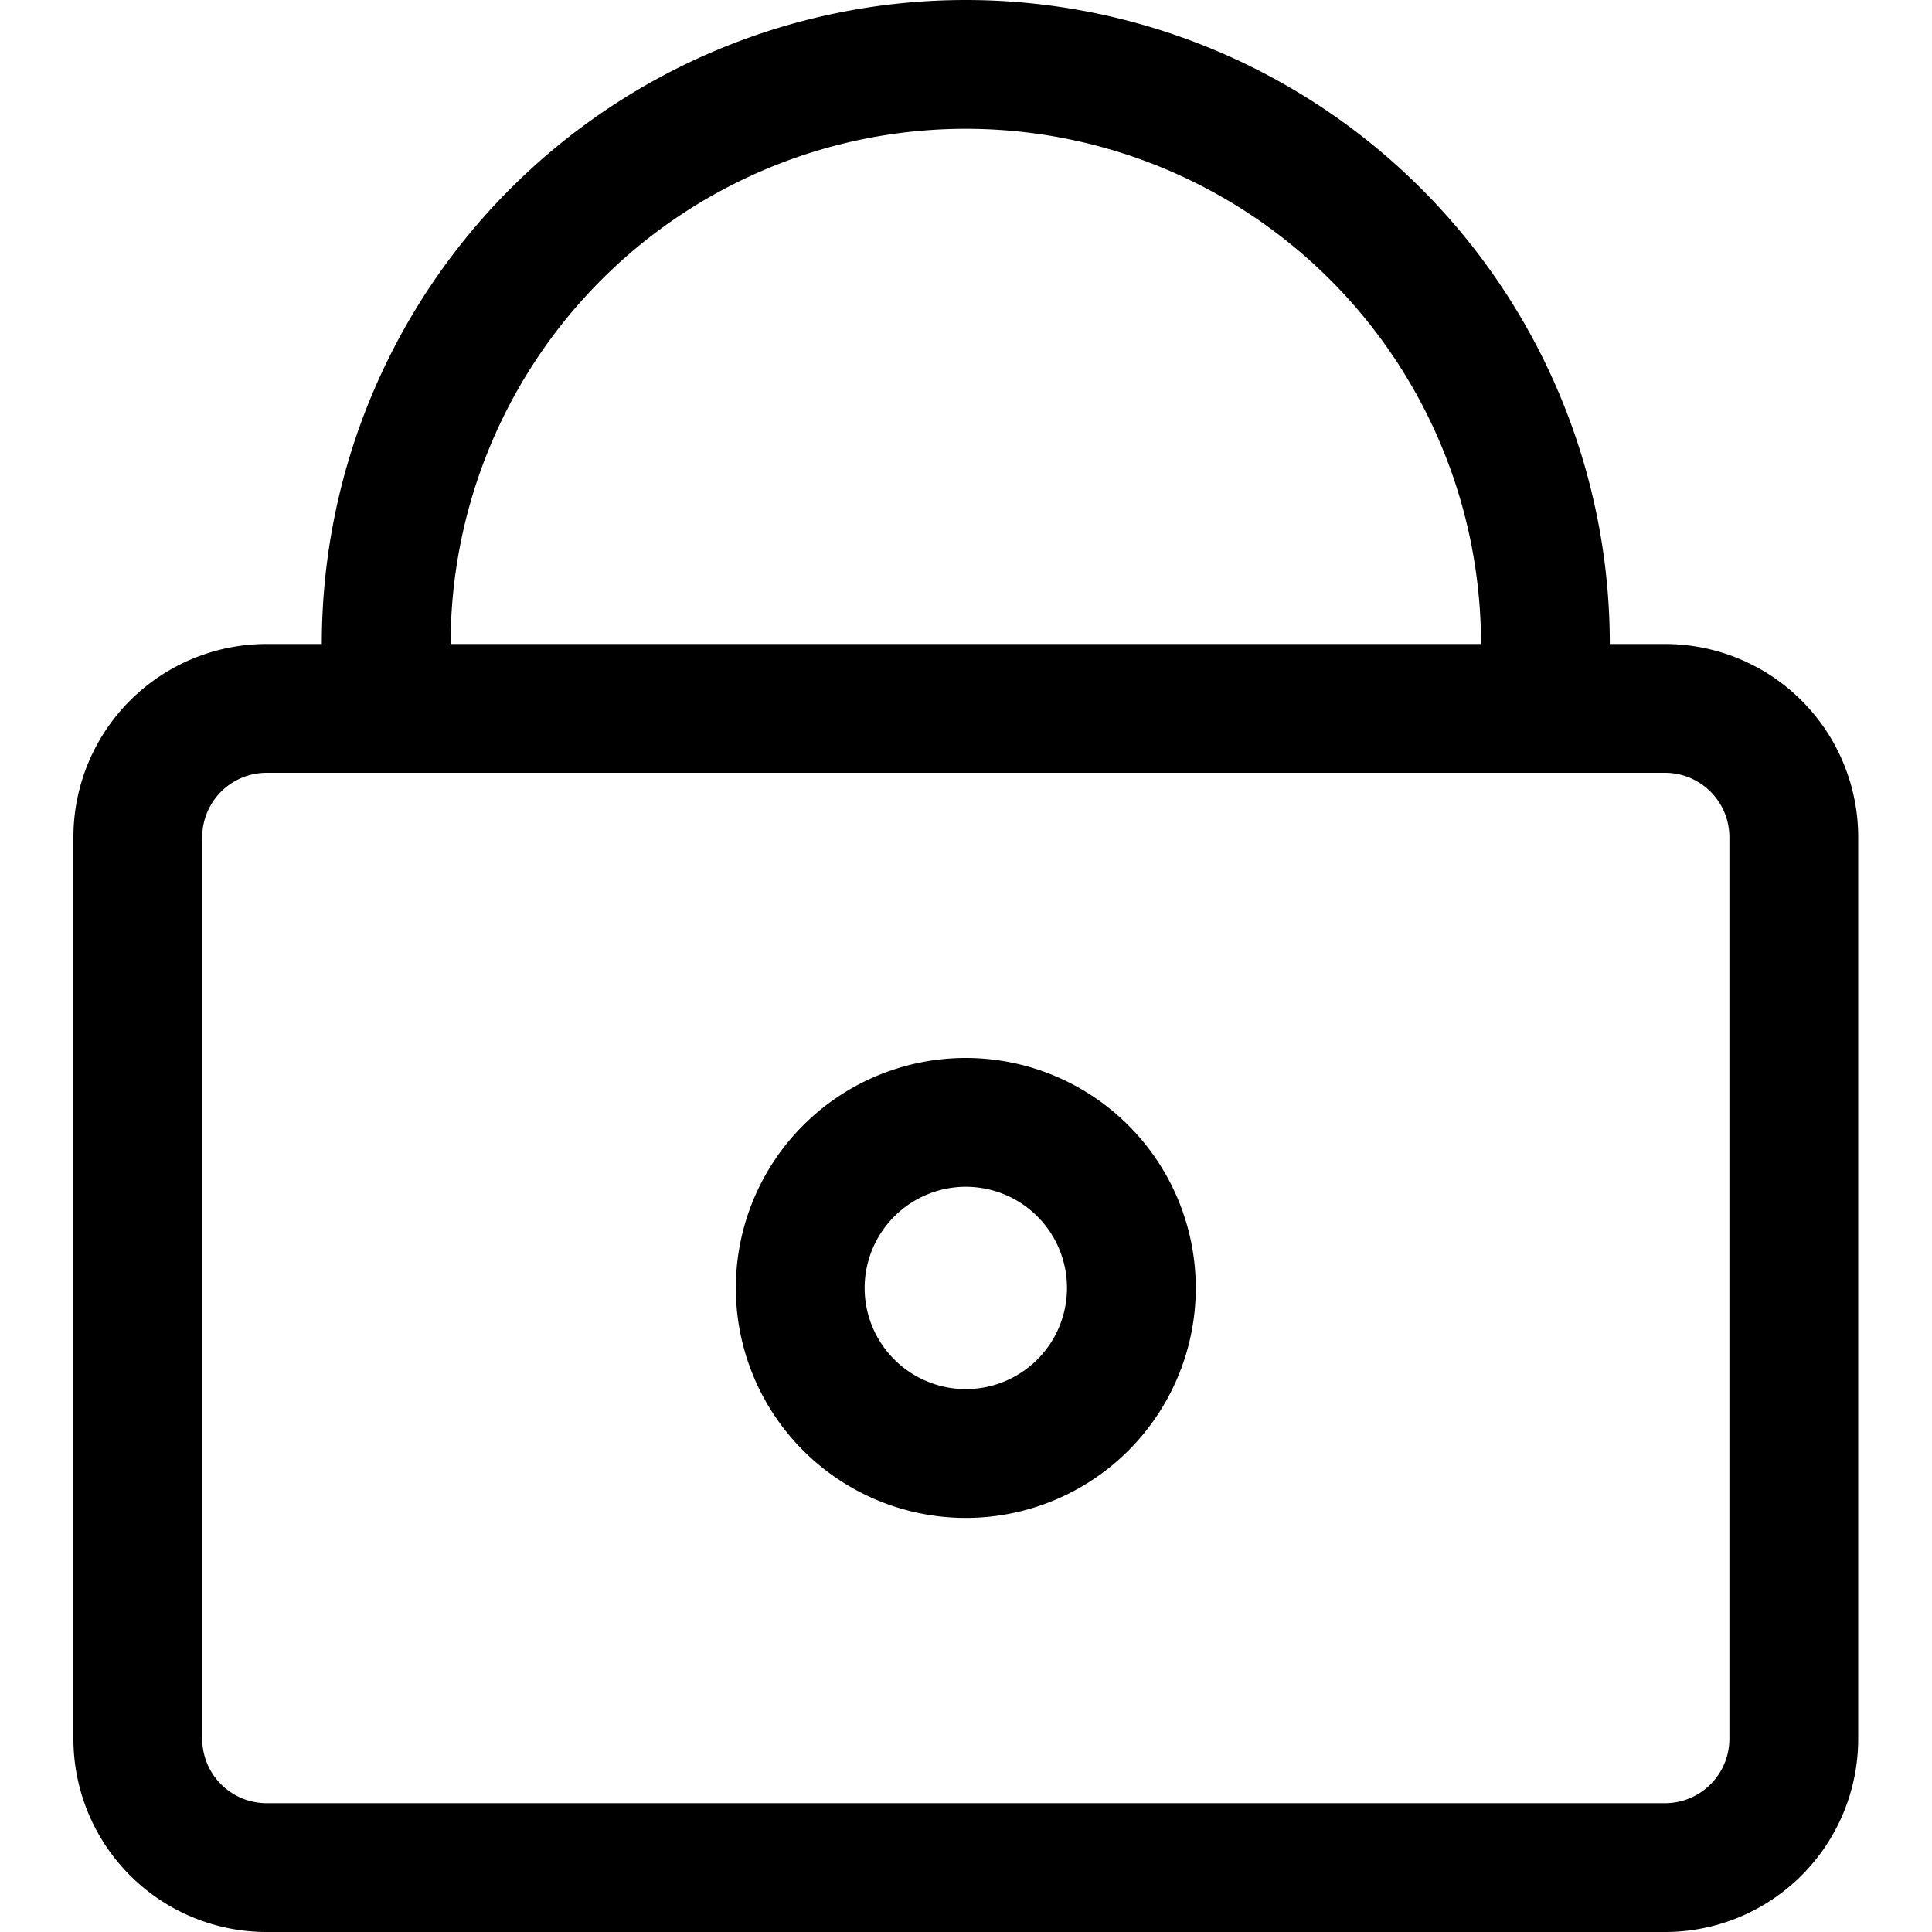
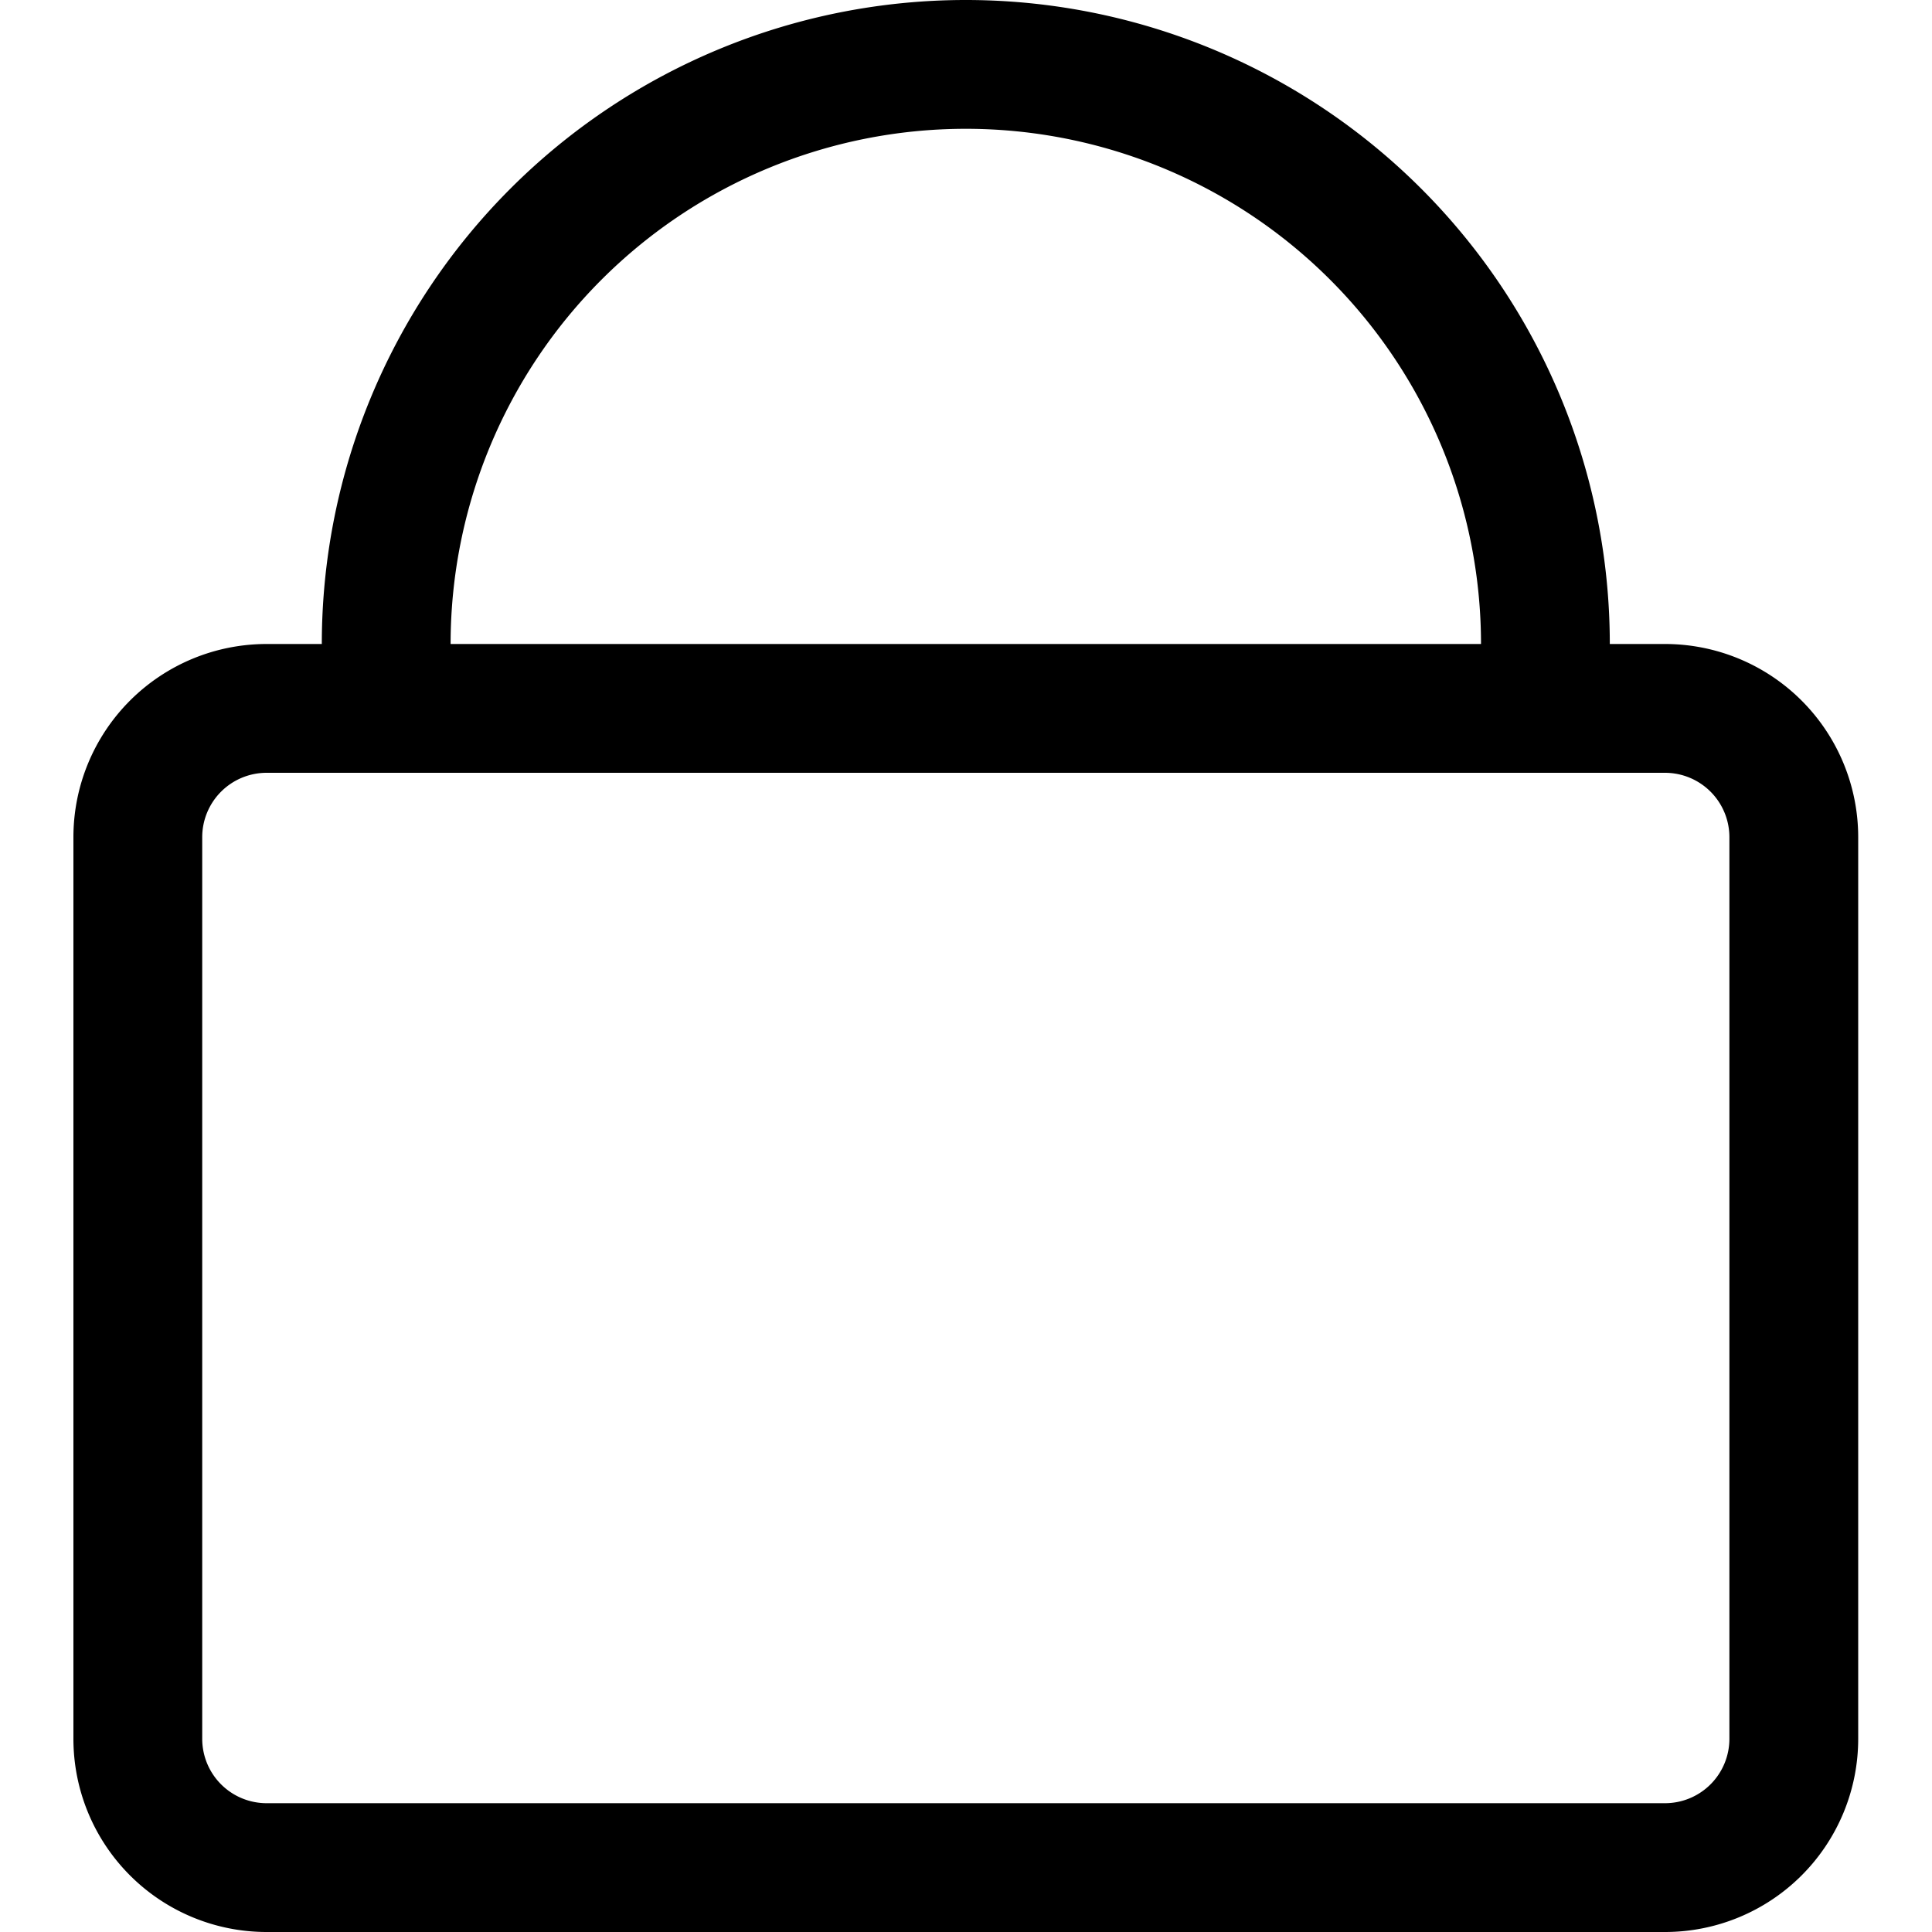
<svg xmlns="http://www.w3.org/2000/svg" fill="#000000" width="800px" height="800px" viewBox="-1.14 0 30 30" id="_19_-_Lock" data-name="19 - Lock">
  <path id="Path_201" data-name="Path 201" d="M29.857,28V14a3,3,0,0,0-3-3H5.143a3,3,0,0,0-3,3V28a3,3,0,0,0,3,3H26.857A3,3,0,0,0,29.857,28Zm-2-14V28a1,1,0,0,1-1,1H5.143a1,1,0,0,1-1-1V14a1,1,0,0,1,1-1H26.857A1,1,0,0,1,27.857,14Z" transform="translate(-2.143 -1)" fill-rule="evenodd" />
-   <path id="Path_202" data-name="Path 202" d="M16,17.428A3.571,3.571,0,1,0,19.571,21,3.573,3.573,0,0,0,16,17.428Zm0,2A1.571,1.571,0,1,1,14.429,21,1.573,1.573,0,0,1,16,19.428Z" transform="translate(-2.143 -1)" fill-rule="evenodd" />
  <path id="Path_203" data-name="Path 203" d="M6.949,13,7,13l.043-.005A1.023,1.023,0,0,0,8,11.988V11a8,8,0,0,1,8-8h0a8,8,0,0,1,8,8v1c0,.023,0,.047,0,.07V12.1l0,.024a.89.89,0,0,0,.229.52A1,1,0,0,0,25,13a1.047,1.047,0,0,0,1-1.012V11A10,10,0,0,0,16,1h0A10,10,0,0,0,6,11v1c0,.023,0,.047,0,.07V12.1l0,.024a.89.89,0,0,0,.229.52A1,1,0,0,0,6.949,13Z" transform="translate(-2.143 -1)" fill-rule="evenodd" />
</svg>